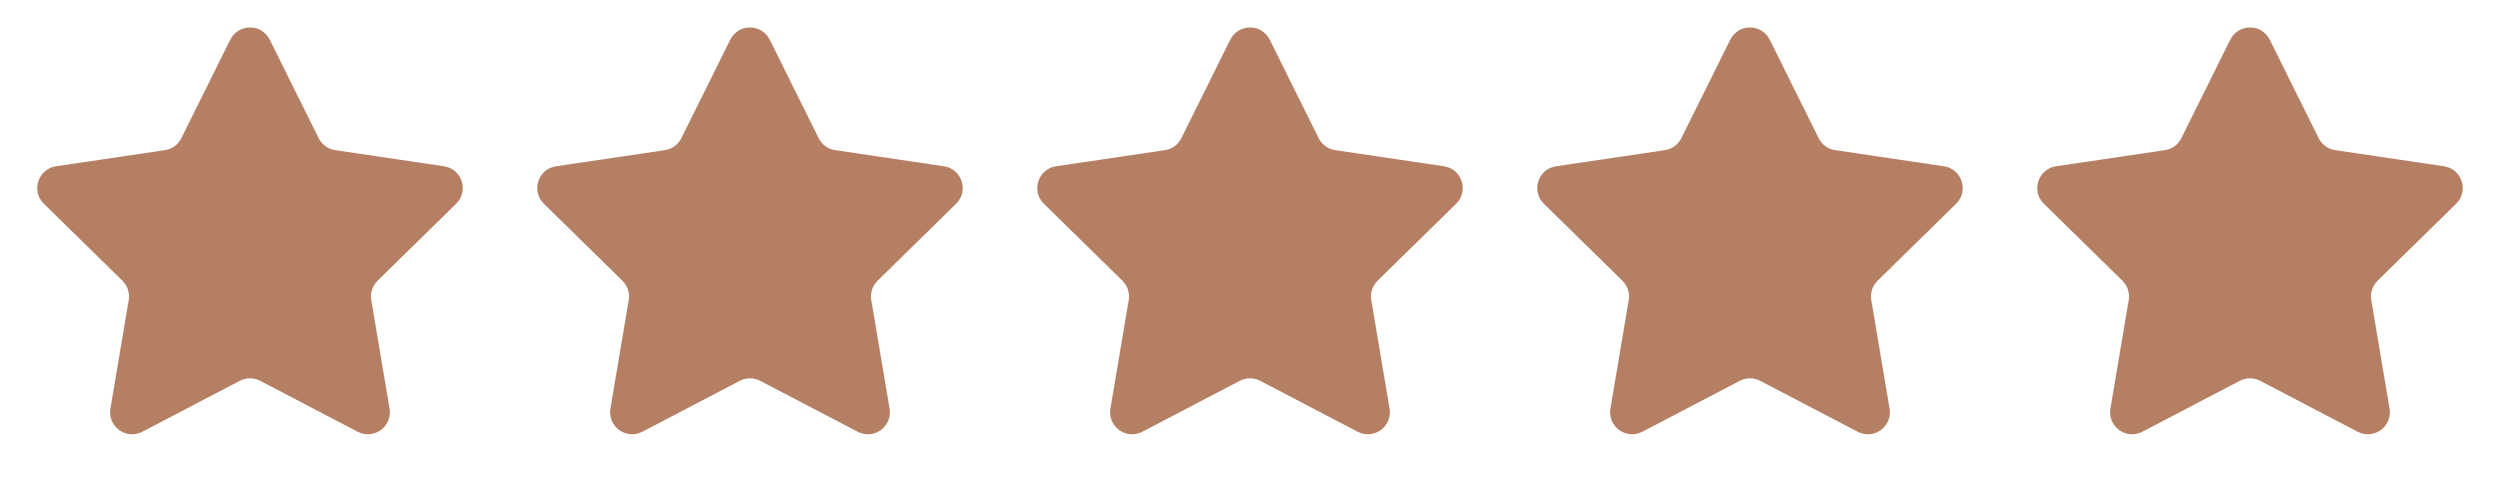
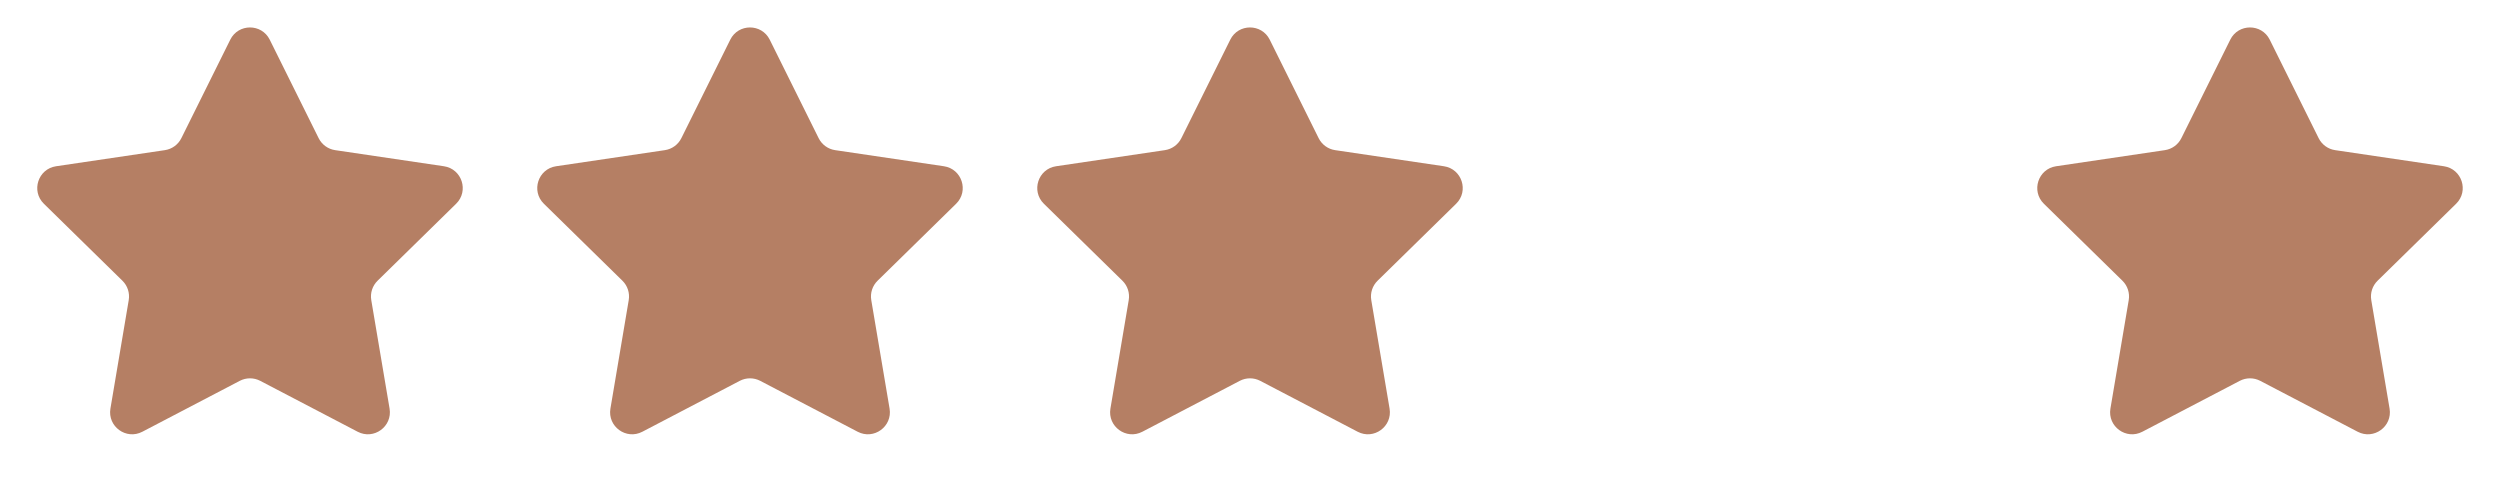
<svg xmlns="http://www.w3.org/2000/svg" width="100" height="20" viewBox="0 0 100 20" fill="none">
  <path d="M9.211 1.587C9.535 0.935 10.465 0.935 10.789 1.587L12.746 5.527C12.874 5.785 13.121 5.964 13.406 6.006L17.758 6.65C18.477 6.757 18.765 7.641 18.245 8.15L15.103 11.229C14.897 11.431 14.803 11.721 14.851 12.005L15.583 16.343C15.704 17.06 14.952 17.607 14.307 17.27L10.408 15.233C10.152 15.1 9.848 15.1 9.592 15.233L5.693 17.27C5.048 17.607 4.296 17.06 4.417 16.343L5.149 12.005C5.197 11.721 5.103 11.431 4.897 11.229L1.755 8.15C1.235 7.641 1.523 6.757 2.243 6.65L6.594 6.006C6.879 5.964 7.126 5.785 7.254 5.527L9.211 1.587Z" fill="#B57F64" />
  <path d="M29.211 1.587C29.535 0.935 30.465 0.935 30.789 1.587L32.746 5.527C32.874 5.785 33.121 5.964 33.406 6.006L37.758 6.65C38.477 6.757 38.764 7.641 38.245 8.15L35.103 11.229C34.897 11.431 34.803 11.721 34.851 12.005L35.583 16.343C35.704 17.06 34.952 17.607 34.307 17.27L30.408 15.233C30.152 15.1 29.848 15.1 29.592 15.233L25.693 17.27C25.048 17.607 24.296 17.06 24.417 16.343L25.149 12.005C25.197 11.721 25.103 11.431 24.897 11.229L21.755 8.15C21.235 7.641 21.523 6.757 22.242 6.65L26.594 6.006C26.879 5.964 27.126 5.785 27.254 5.527L29.211 1.587Z" fill="#B57F64" />
  <path d="M49.211 1.587C49.535 0.935 50.465 0.935 50.789 1.587L52.746 5.527C52.874 5.785 53.121 5.964 53.406 6.006L57.758 6.65C58.477 6.757 58.764 7.641 58.245 8.15L55.103 11.229C54.897 11.431 54.803 11.721 54.851 12.005L55.583 16.343C55.704 17.06 54.952 17.607 54.307 17.27L50.408 15.233C50.152 15.1 49.848 15.1 49.592 15.233L45.693 17.27C45.048 17.607 44.296 17.06 44.417 16.343L45.149 12.005C45.197 11.721 45.103 11.431 44.897 11.229L41.755 8.15C41.236 7.641 41.523 6.757 42.242 6.65L46.594 6.006C46.879 5.964 47.126 5.785 47.254 5.527L49.211 1.587Z" fill="#B57F64" />
-   <path d="M69.211 1.587C69.535 0.935 70.465 0.935 70.789 1.587L72.746 5.527C72.874 5.785 73.121 5.964 73.406 6.006L77.757 6.65C78.477 6.757 78.764 7.641 78.245 8.15L75.103 11.229C74.897 11.431 74.803 11.721 74.851 12.005L75.583 16.343C75.704 17.06 74.952 17.607 74.307 17.27L70.408 15.233C70.152 15.1 69.848 15.1 69.592 15.233L65.693 17.27C65.048 17.607 64.296 17.06 64.417 16.343L65.149 12.005C65.197 11.721 65.103 11.431 64.897 11.229L61.755 8.15C61.236 7.641 61.523 6.757 62.242 6.65L66.594 6.006C66.879 5.964 67.126 5.785 67.254 5.527L69.211 1.587Z" fill="#B57F64" />
  <path d="M89.211 1.587C89.535 0.935 90.465 0.935 90.789 1.587L92.746 5.527C92.874 5.785 93.121 5.964 93.406 6.006L97.757 6.65C98.477 6.757 98.764 7.641 98.245 8.15L95.103 11.229C94.897 11.431 94.803 11.721 94.851 12.005L95.583 16.343C95.704 17.06 94.952 17.607 94.307 17.27L90.408 15.233C90.152 15.1 89.848 15.1 89.592 15.233L85.693 17.27C85.048 17.607 84.296 17.06 84.417 16.343L85.149 12.005C85.197 11.721 85.103 11.431 84.897 11.229L81.755 8.15C81.236 7.641 81.523 6.757 82.243 6.65L86.594 6.006C86.879 5.964 87.126 5.785 87.254 5.527L89.211 1.587Z" fill="#B57F64" />
</svg>